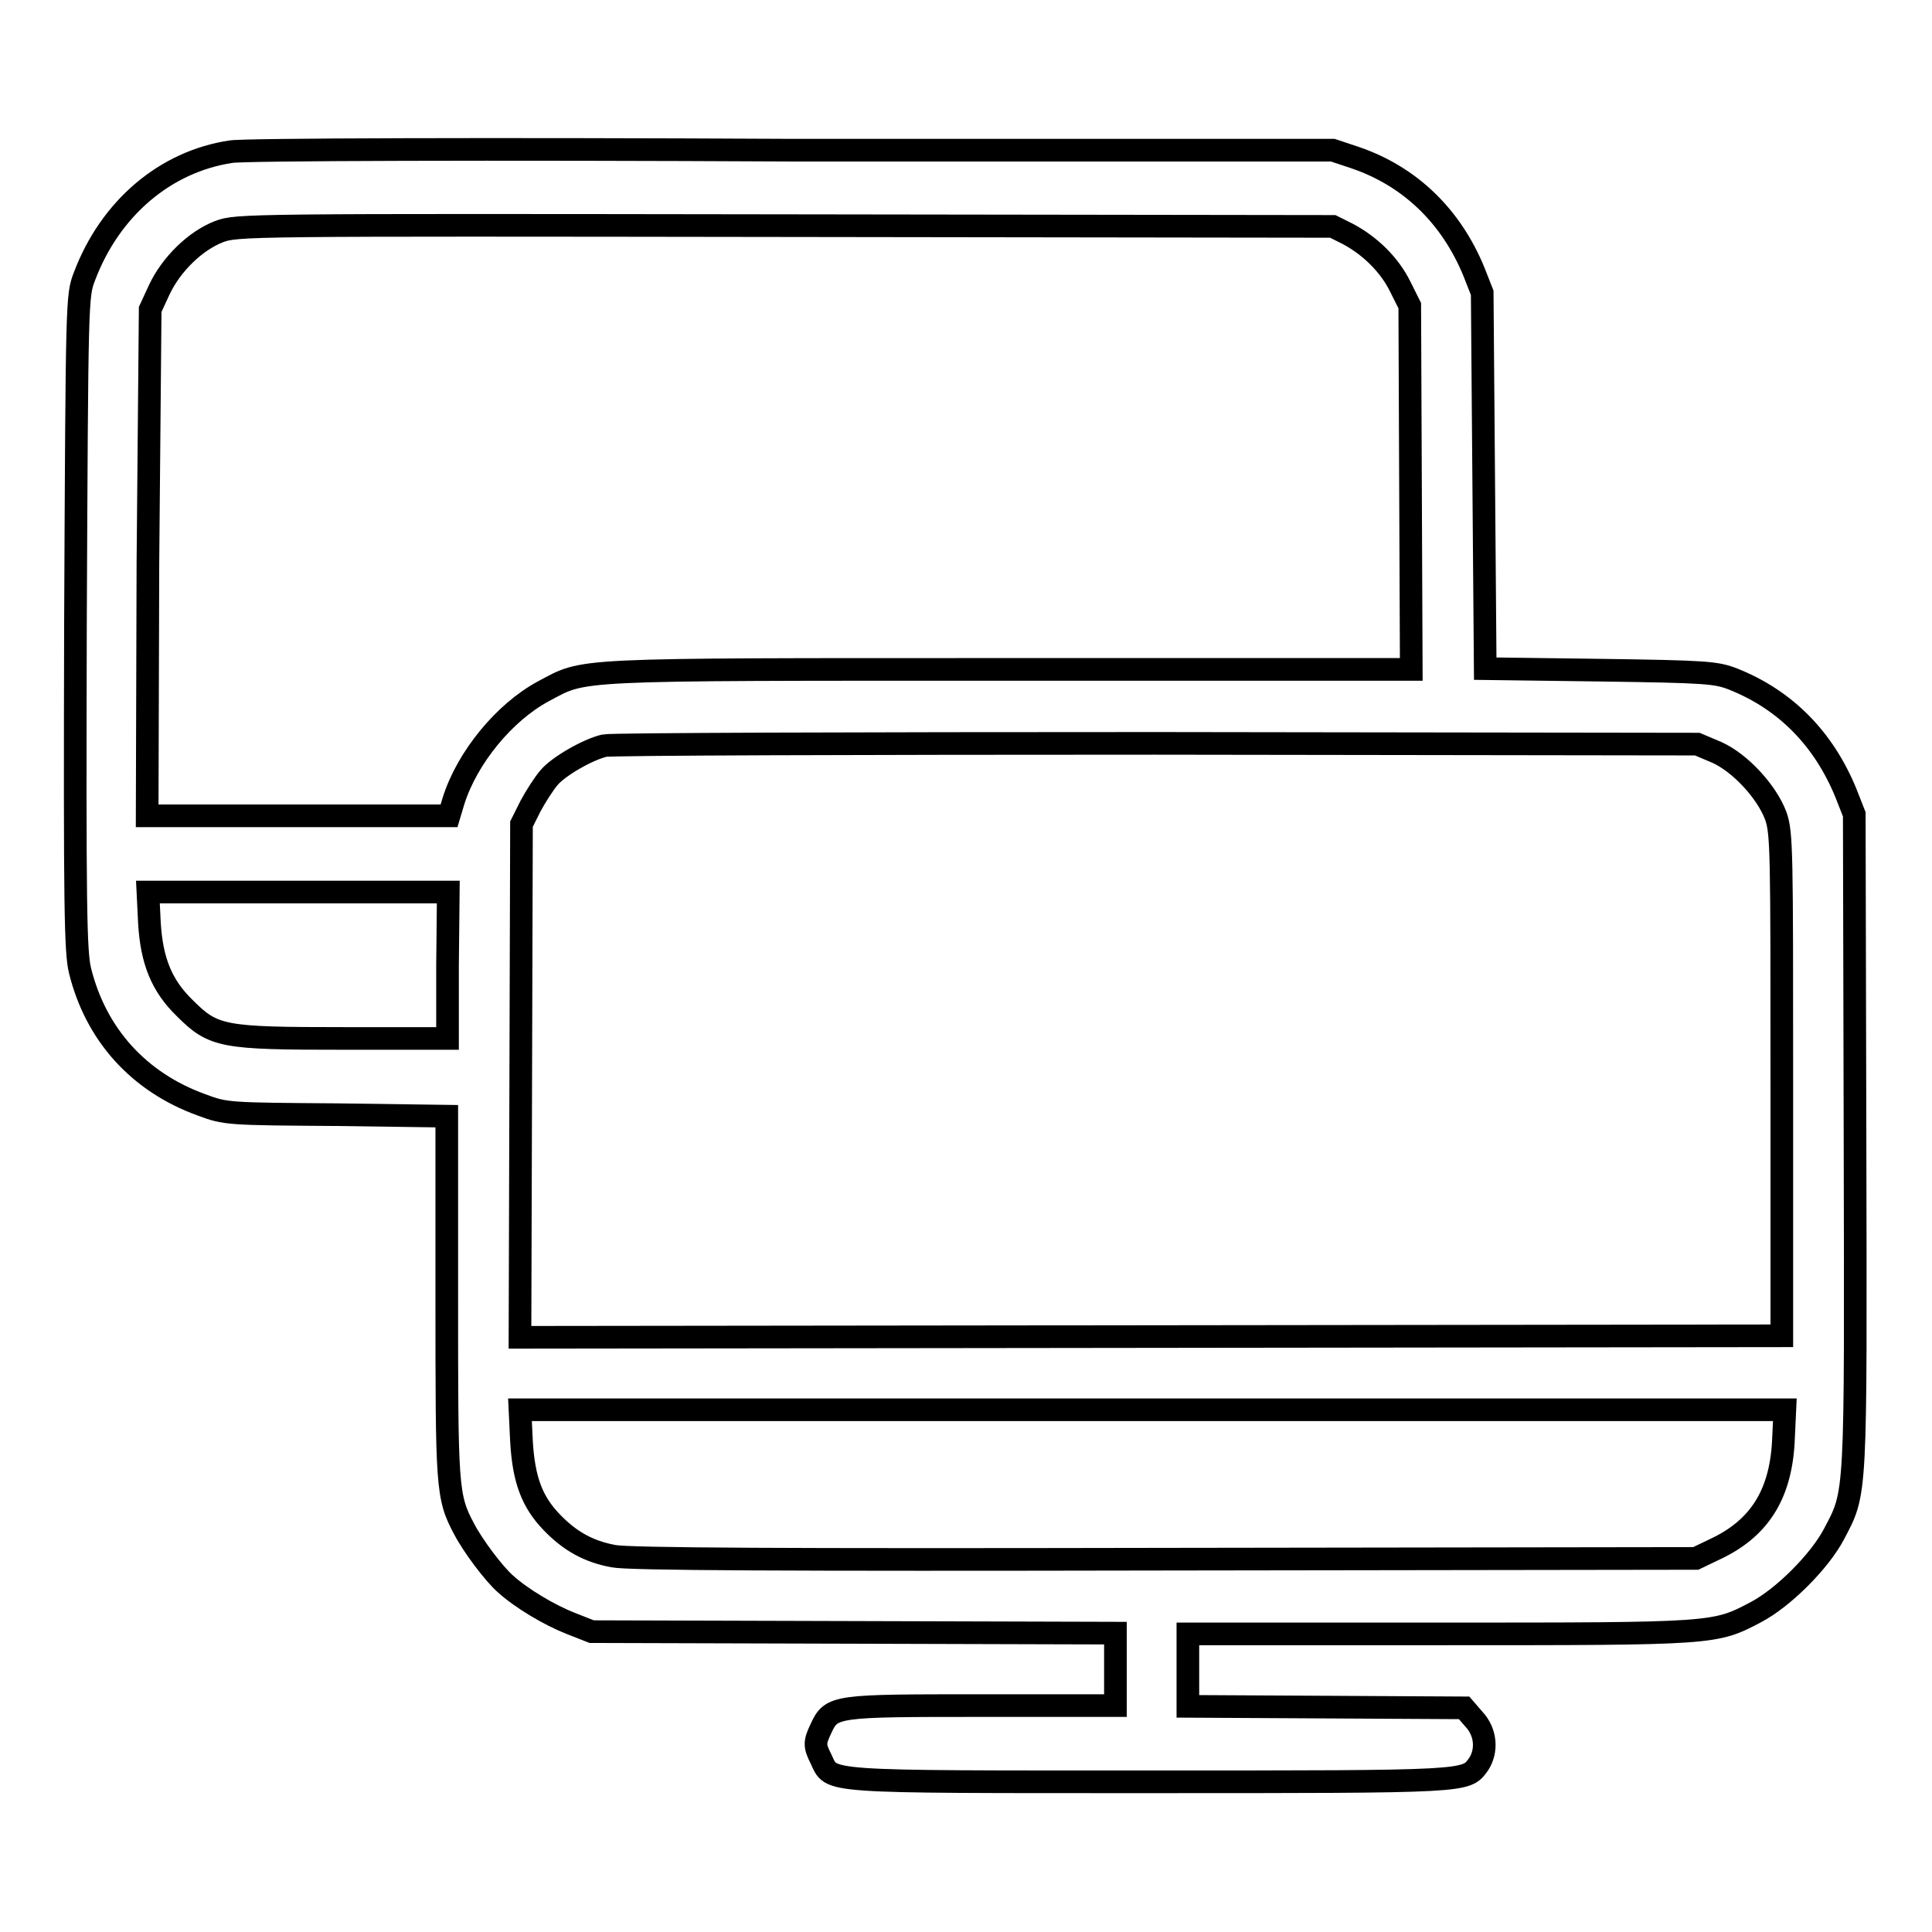
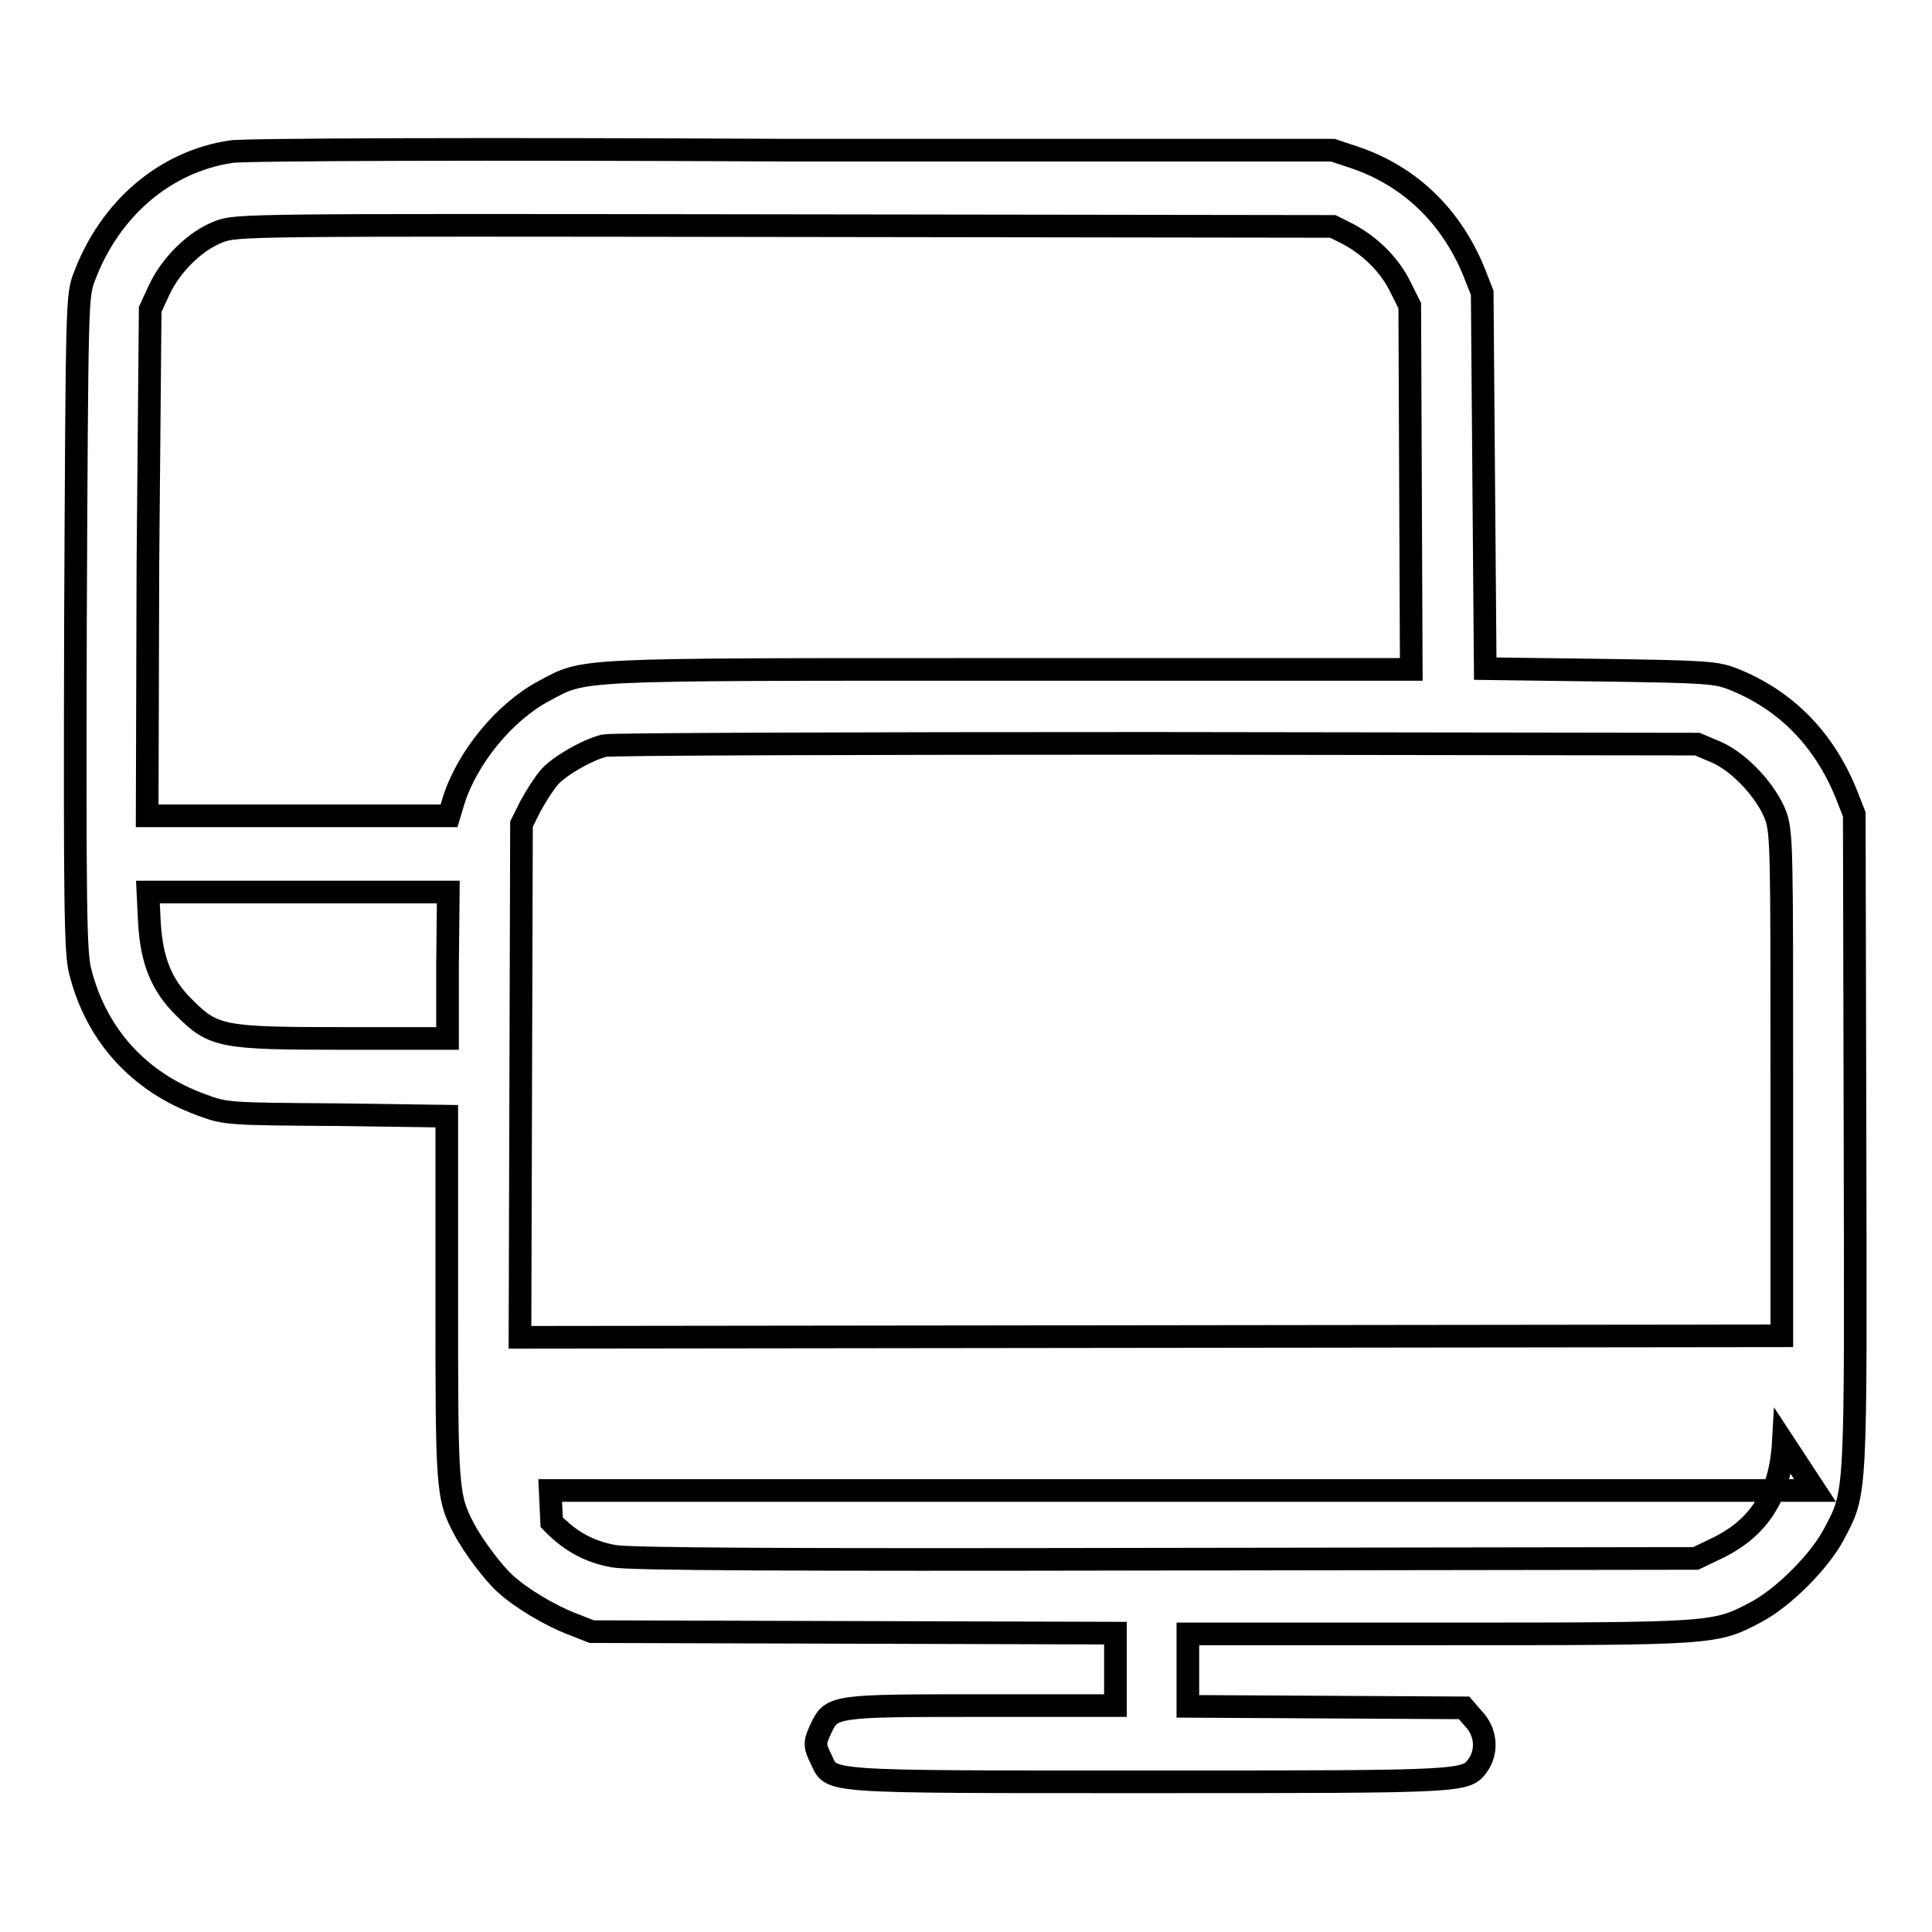
<svg xmlns="http://www.w3.org/2000/svg" version="1.1" x="0px" y="0px" viewBox="0 0 256 256" enable-background="new 0 0 256 256" xml:space="preserve">
  <g>
    <g>
      <g>
-         <path stroke-width="3" fill-opacity="0" stroke="#000000" d="M30.6,20.1c-8.7,1.3-16,7.5-19.4,16.5c-1,2.6-1,2.7-1.2,45.9c-0.1,37.8,0,43.6,0.6,46.1c2.1,8.5,7.8,14.8,16.1,17.8c3.2,1.2,3.5,1.2,17.9,1.3l14.6,0.2v23.8c0,25.4,0,26.6,2.3,30.9c1.2,2.3,4,6,5.5,7.3c2.1,1.9,5.8,4.1,8.6,5.2l2.8,1.1l34.7,0.1l34.7,0.1v4.8v4.8h-17.6c-19.6,0-20,0-21.4,3c-0.9,1.9-0.9,2.3,0,4.1c1.5,3.1-0.6,3,43.5,3c42.7,0,41.9,0,43.6-2.3c1.2-1.8,1-4.3-0.6-6l-1.3-1.5l-18.3-0.1l-18.3-0.1v-4.8v-4.8h33.3c36.7,0,36.5,0,42-2.9c3.6-1.9,8.4-6.7,10.3-10.3c3-5.7,2.9-4.4,2.8-52.2l-0.1-43.2l-1.1-2.8c-2.9-7.1-7.9-12.3-14.9-15.1c-2.3-0.9-3.5-1-17.7-1.2l-15.2-0.2l-0.2-24.9l-0.2-24.9l-1.1-2.8c-3-7.3-8.4-12.6-15.7-15.1l-3-1l-71.7,0C65.5,19.7,32,19.8,30.6,20.1z M178.6,31c3,1.6,5.5,4.1,6.9,6.9l1.3,2.6l0.1,24.1l0.1,24.1h-53.4c-58.8,0-55.9-0.1-61.6,2.9c-5.2,2.8-10.1,8.8-11.9,14.5l-0.6,2h-20h-20l0.1-33.6L19.9,41l1.2-2.6c1.6-3.4,4.8-6.5,7.9-7.7c2.4-0.9,3.2-0.9,75-0.8l72.6,0.1L178.6,31z M227.5,99.7c3.1,1.4,6.6,5.2,7.8,8.4c0.8,2.3,0.8,4.6,0.8,35.6V177l-83.6,0.1l-83.6,0.1l0.1-34l0.1-34l1.2-2.4c0.7-1.3,1.8-3,2.4-3.7c1.2-1.5,5.2-3.8,7.4-4.3c0.8-0.2,33.7-0.3,73.1-0.3l71.7,0.1L227.5,99.7z M59.3,127.9v9.7H45.5c-16,0-17.2-0.2-21-4c-3.1-3-4.4-6.3-4.7-11.3l-0.2-4.1h19.9h19.9L59.3,127.9L59.3,127.9z M236.3,191.1c-0.4,7.1-3.3,11.5-9.1,14.2l-2.5,1.2l-70.3,0.1c-50.6,0.1-71.1,0-73.1-0.4c-3.3-0.6-5.8-2-8.2-4.5c-2.6-2.7-3.7-5.6-4-10.7l-0.2-4.2h83.8h83.8L236.3,191.1z" />
+         <path stroke-width="3" fill-opacity="0" stroke="#000000" d="M30.6,20.1c-8.7,1.3-16,7.5-19.4,16.5c-1,2.6-1,2.7-1.2,45.9c-0.1,37.8,0,43.6,0.6,46.1c2.1,8.5,7.8,14.8,16.1,17.8c3.2,1.2,3.5,1.2,17.9,1.3l14.6,0.2v23.8c0,25.4,0,26.6,2.3,30.9c1.2,2.3,4,6,5.5,7.3c2.1,1.9,5.8,4.1,8.6,5.2l2.8,1.1l34.7,0.1l34.7,0.1v4.8v4.8h-17.6c-19.6,0-20,0-21.4,3c-0.9,1.9-0.9,2.3,0,4.1c1.5,3.1-0.6,3,43.5,3c42.7,0,41.9,0,43.6-2.3c1.2-1.8,1-4.3-0.6-6l-1.3-1.5l-18.3-0.1l-18.3-0.1v-4.8v-4.8h33.3c36.7,0,36.5,0,42-2.9c3.6-1.9,8.4-6.7,10.3-10.3c3-5.7,2.9-4.4,2.8-52.2l-0.1-43.2l-1.1-2.8c-2.9-7.1-7.9-12.3-14.9-15.1c-2.3-0.9-3.5-1-17.7-1.2l-15.2-0.2l-0.2-24.9l-0.2-24.9l-1.1-2.8c-3-7.3-8.4-12.6-15.7-15.1l-3-1l-71.7,0C65.5,19.7,32,19.8,30.6,20.1z M178.6,31c3,1.6,5.5,4.1,6.9,6.9l1.3,2.6l0.1,24.1l0.1,24.1h-53.4c-58.8,0-55.9-0.1-61.6,2.9c-5.2,2.8-10.1,8.8-11.9,14.5l-0.6,2h-20h-20l0.1-33.6L19.9,41l1.2-2.6c1.6-3.4,4.8-6.5,7.9-7.7c2.4-0.9,3.2-0.9,75-0.8l72.6,0.1L178.6,31z M227.5,99.7c3.1,1.4,6.6,5.2,7.8,8.4c0.8,2.3,0.8,4.6,0.8,35.6V177l-83.6,0.1l-83.6,0.1l0.1-34l0.1-34l1.2-2.4c0.7-1.3,1.8-3,2.4-3.7c1.2-1.5,5.2-3.8,7.4-4.3c0.8-0.2,33.7-0.3,73.1-0.3l71.7,0.1L227.5,99.7z M59.3,127.9v9.7H45.5c-16,0-17.2-0.2-21-4c-3.1-3-4.4-6.3-4.7-11.3l-0.2-4.1h19.9h19.9L59.3,127.9L59.3,127.9z M236.3,191.1c-0.4,7.1-3.3,11.5-9.1,14.2l-2.5,1.2l-70.3,0.1c-50.6,0.1-71.1,0-73.1-0.4c-3.3-0.6-5.8-2-8.2-4.5l-0.2-4.2h83.8h83.8L236.3,191.1z" />
      </g>
    </g>
  </g>
</svg>